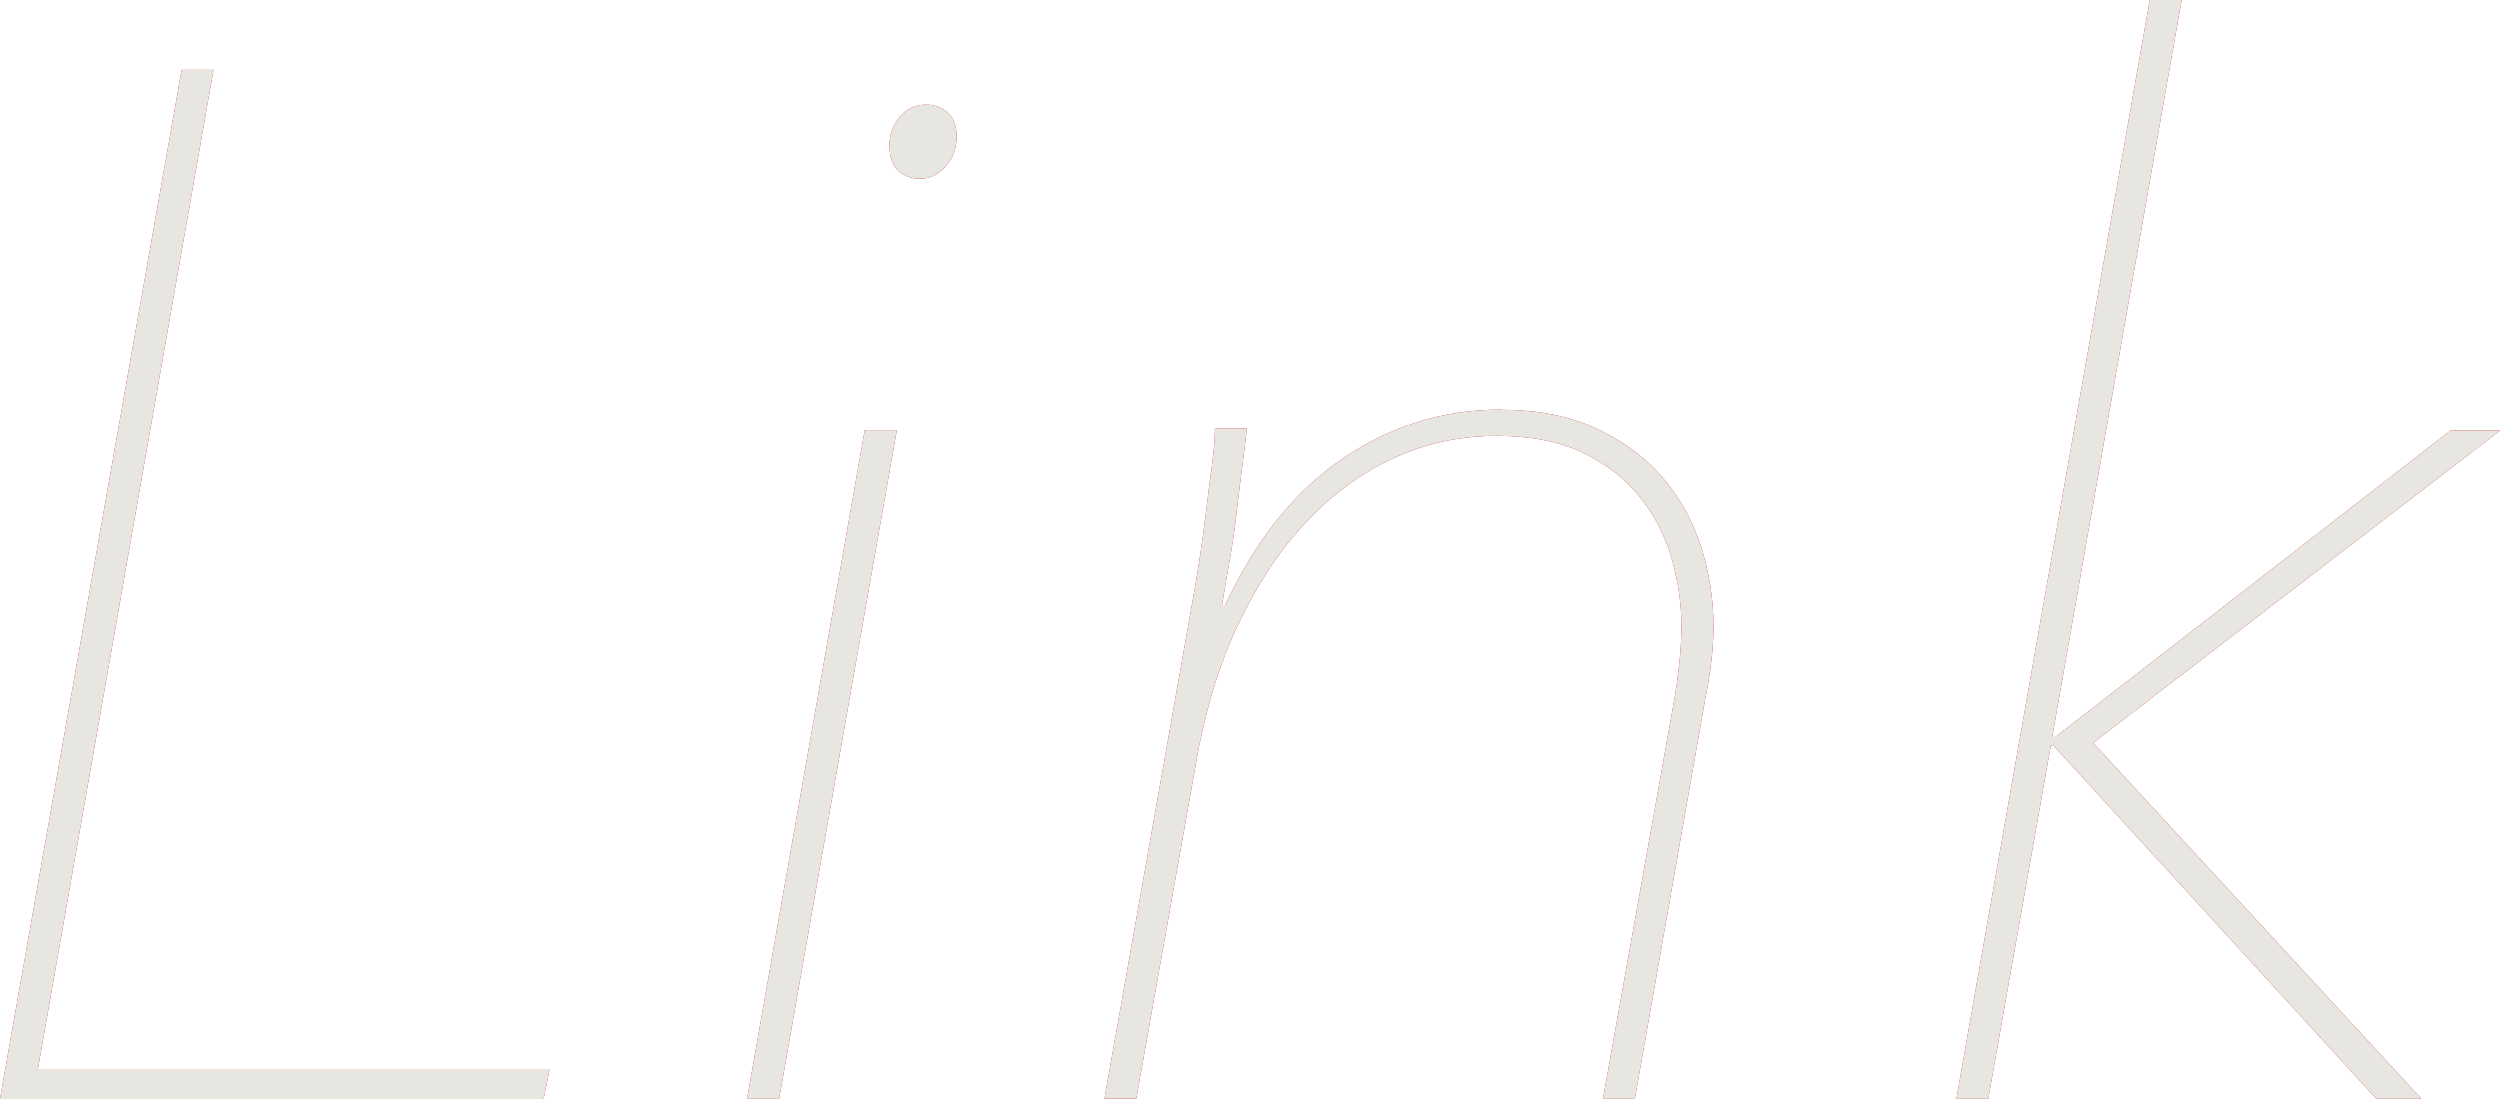
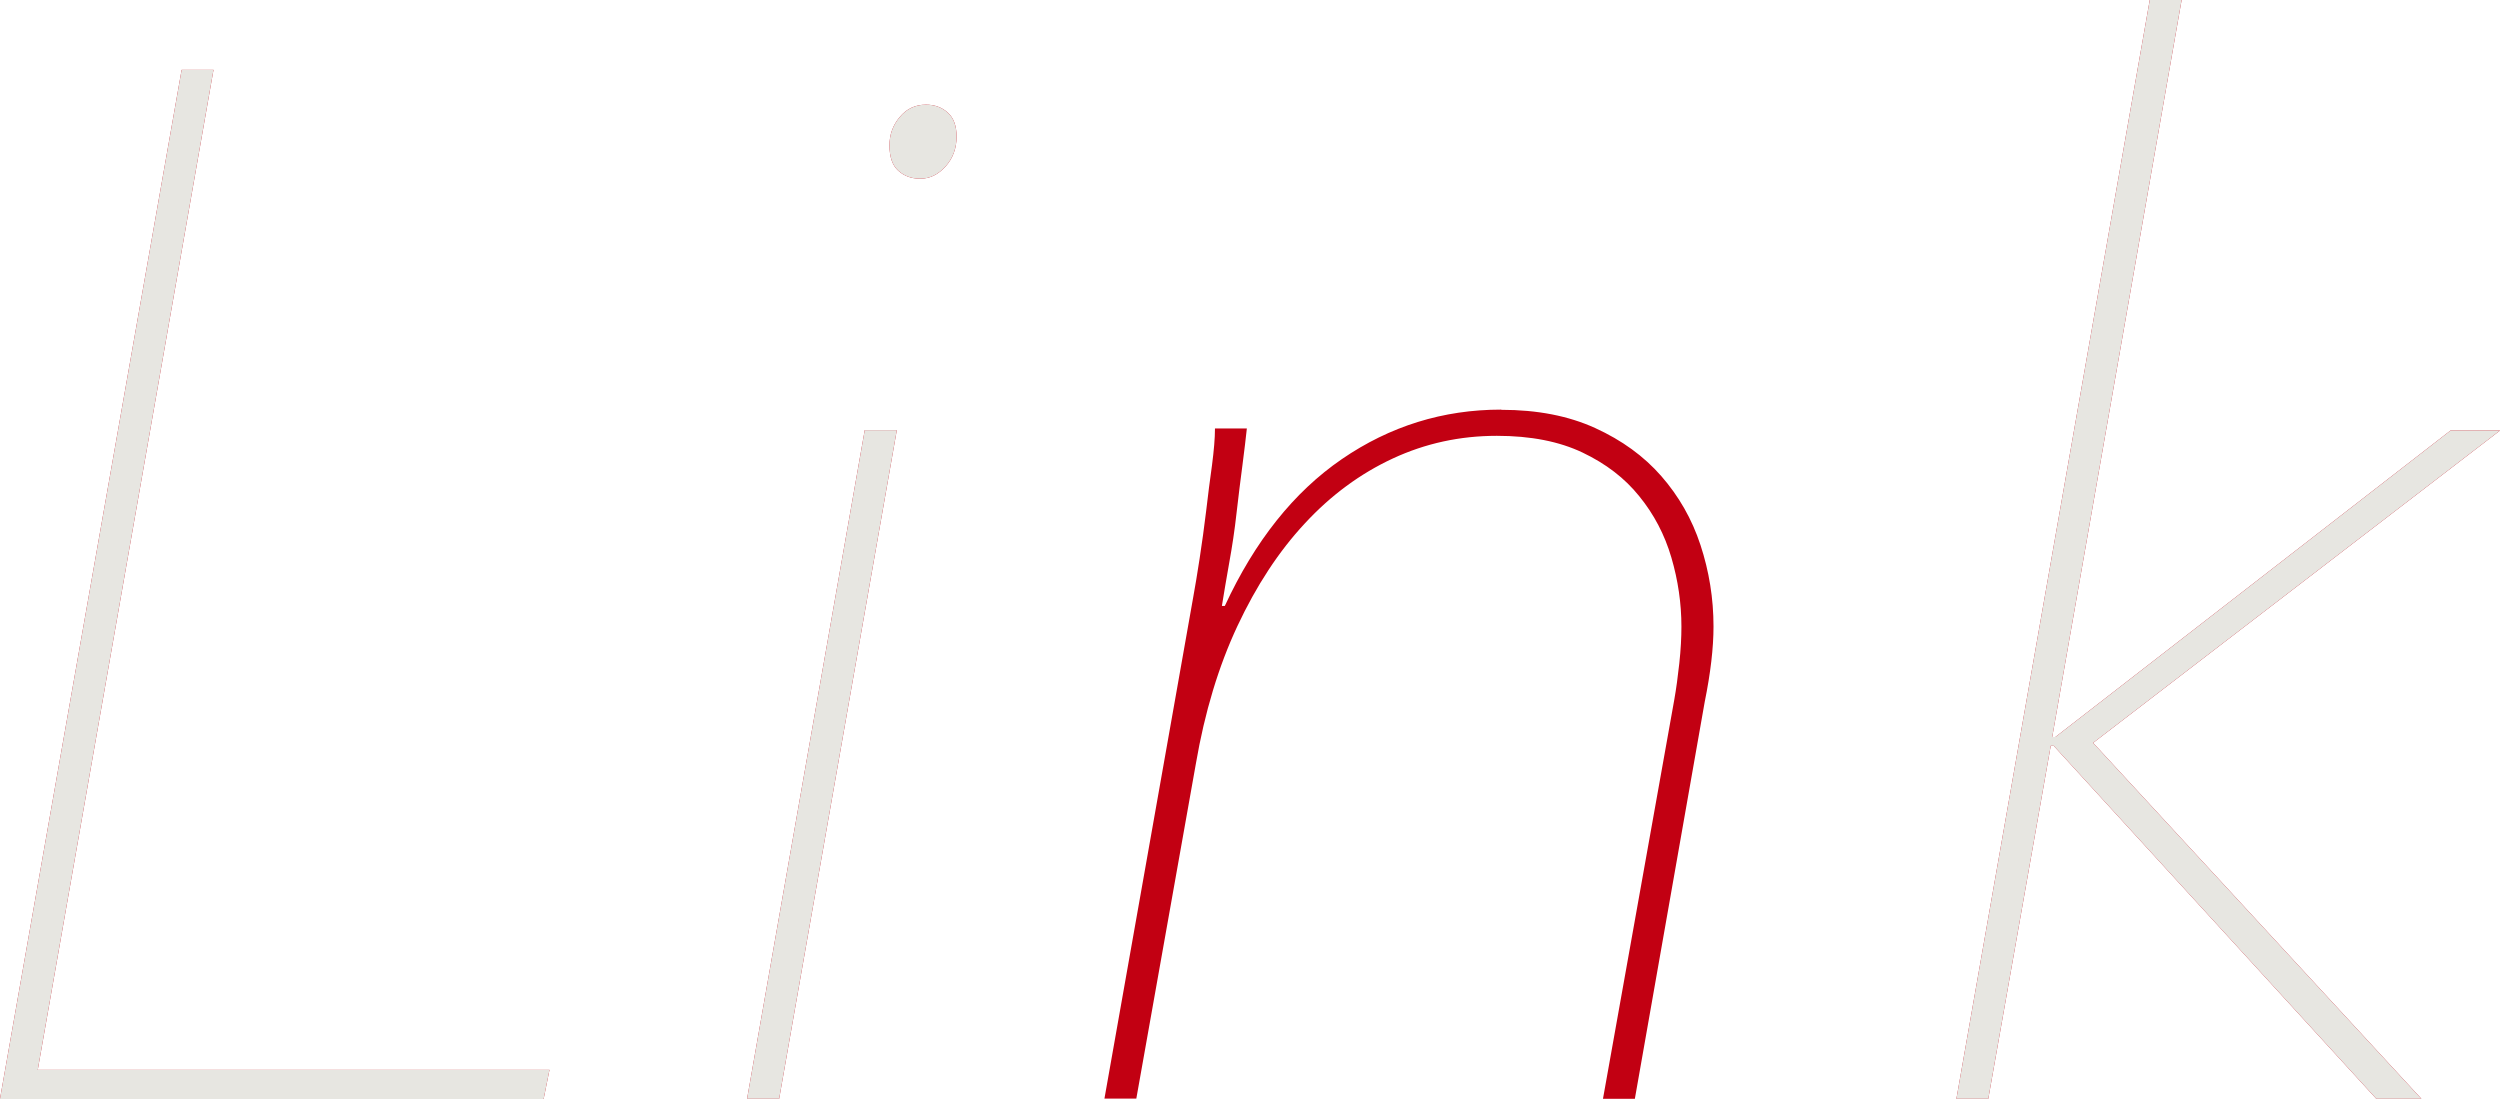
<svg xmlns="http://www.w3.org/2000/svg" id="_レイヤー_2" data-name="レイヤー 2" viewBox="0 0 119.2 52.39">
  <defs>
    <style>
      .cls-1 {
        fill: #e7e6e1;
      }

      .cls-2 {
        fill: #c20012;
      }
    </style>
  </defs>
  <g id="_レイヤー_1-2" data-name="レイヤー 1">
    <g>
      <g>
        <path class="cls-2" d="m0,52.39L8.66,3.33h1.52L1.8,51.01h24.4l-.28,1.39H0Z" />
        <path class="cls-2" d="m35.62,52.39l5.61-31.88h1.53l-5.61,31.88h-1.52Zm8.25-43.87c-.42,0-.76-.13-1.04-.38-.28-.25-.42-.66-.42-1.21,0-.51.16-.96.49-1.35.32-.39.74-.59,1.25-.59.42,0,.76.13,1.04.38.28.25.42.64.42,1.14,0,.55-.17,1.03-.52,1.42-.35.39-.75.59-1.21.59Z" />
        <path class="cls-2" d="m71.59,19.54c1.71,0,3.2.29,4.47.87,1.27.58,2.32,1.34,3.15,2.29.83.95,1.46,2.04,1.87,3.29s.62,2.54.62,3.88c0,1.02-.14,2.22-.42,3.6l-3.33,18.92h-1.52l3.4-19.03c.09-.51.17-1.09.24-1.74.07-.65.1-1.23.1-1.74,0-1.11-.16-2.21-.48-3.3-.32-1.09-.83-2.06-1.53-2.92-.69-.86-1.59-1.55-2.7-2.08-1.11-.53-2.47-.8-4.09-.8-1.76,0-3.41.36-4.96,1.08-1.55.72-2.95,1.75-4.19,3.09-1.25,1.34-2.32,2.98-3.22,4.9-.9,1.92-1.56,4.11-1.98,6.56l-2.84,15.97h-1.52l4.23-23.89c.09-.51.2-1.13.31-1.87s.22-1.49.31-2.26c.09-.76.18-1.49.28-2.19.09-.7.14-1.27.14-1.74h1.52c-.05.47-.12,1.05-.21,1.75-.09.7-.19,1.46-.28,2.27-.09.82-.21,1.61-.35,2.38-.14.77-.25,1.46-.35,2.06h.14c1.43-3.09,3.29-5.43,5.58-7,2.29-1.57,4.82-2.36,7.59-2.36Z" />
        <path class="cls-2" d="m98,35.14l18.85-14.62h2.36l-19.41,14.9,15.66,16.98h-2.15l-15.39-16.84h-.14l-2.98,16.84h-1.52L102.5,0h1.52l-6.17,35.14h.14Z" />
      </g>
      <g>
        <path class="cls-1" d="m0,52.39L8.66,3.33h1.52L1.8,51.01h24.4l-.28,1.39H0Z" />
        <path class="cls-1" d="m35.62,52.39l5.61-31.88h1.53l-5.61,31.88h-1.52Zm8.25-43.87c-.42,0-.76-.13-1.04-.38-.28-.25-.42-.66-.42-1.21,0-.51.16-.96.49-1.35.32-.39.74-.59,1.25-.59.42,0,.76.13,1.04.38.28.25.42.64.42,1.14,0,.55-.17,1.03-.52,1.42-.35.39-.75.59-1.21.59Z" />
-         <path class="cls-1" d="m71.59,19.54c1.71,0,3.2.29,4.47.87,1.27.58,2.32,1.34,3.15,2.29.83.95,1.46,2.04,1.87,3.29s.62,2.54.62,3.88c0,1.02-.14,2.22-.42,3.6l-3.33,18.92h-1.52l3.4-19.03c.09-.51.17-1.09.24-1.74.07-.65.1-1.23.1-1.74,0-1.11-.16-2.21-.48-3.3-.32-1.09-.83-2.06-1.53-2.92-.69-.86-1.59-1.55-2.7-2.08-1.11-.53-2.47-.8-4.09-.8-1.76,0-3.41.36-4.96,1.08-1.55.72-2.95,1.75-4.19,3.09-1.25,1.34-2.32,2.98-3.22,4.9-.9,1.92-1.56,4.11-1.98,6.56l-2.84,15.97h-1.52l4.23-23.89c.09-.51.2-1.13.31-1.87s.22-1.49.31-2.26c.09-.76.18-1.49.28-2.19.09-.7.14-1.27.14-1.74h1.52c-.05.47-.12,1.05-.21,1.75-.09.7-.19,1.46-.28,2.27-.09.82-.21,1.61-.35,2.38-.14.77-.25,1.46-.35,2.06h.14c1.43-3.09,3.29-5.43,5.58-7,2.29-1.57,4.82-2.36,7.59-2.36Z" />
        <path class="cls-1" d="m98,35.14l18.85-14.62h2.36l-19.41,14.9,15.66,16.98h-2.15l-15.39-16.84h-.14l-2.98,16.84h-1.52L102.5,0h1.52l-6.17,35.14h.14Z" />
      </g>
    </g>
  </g>
</svg>